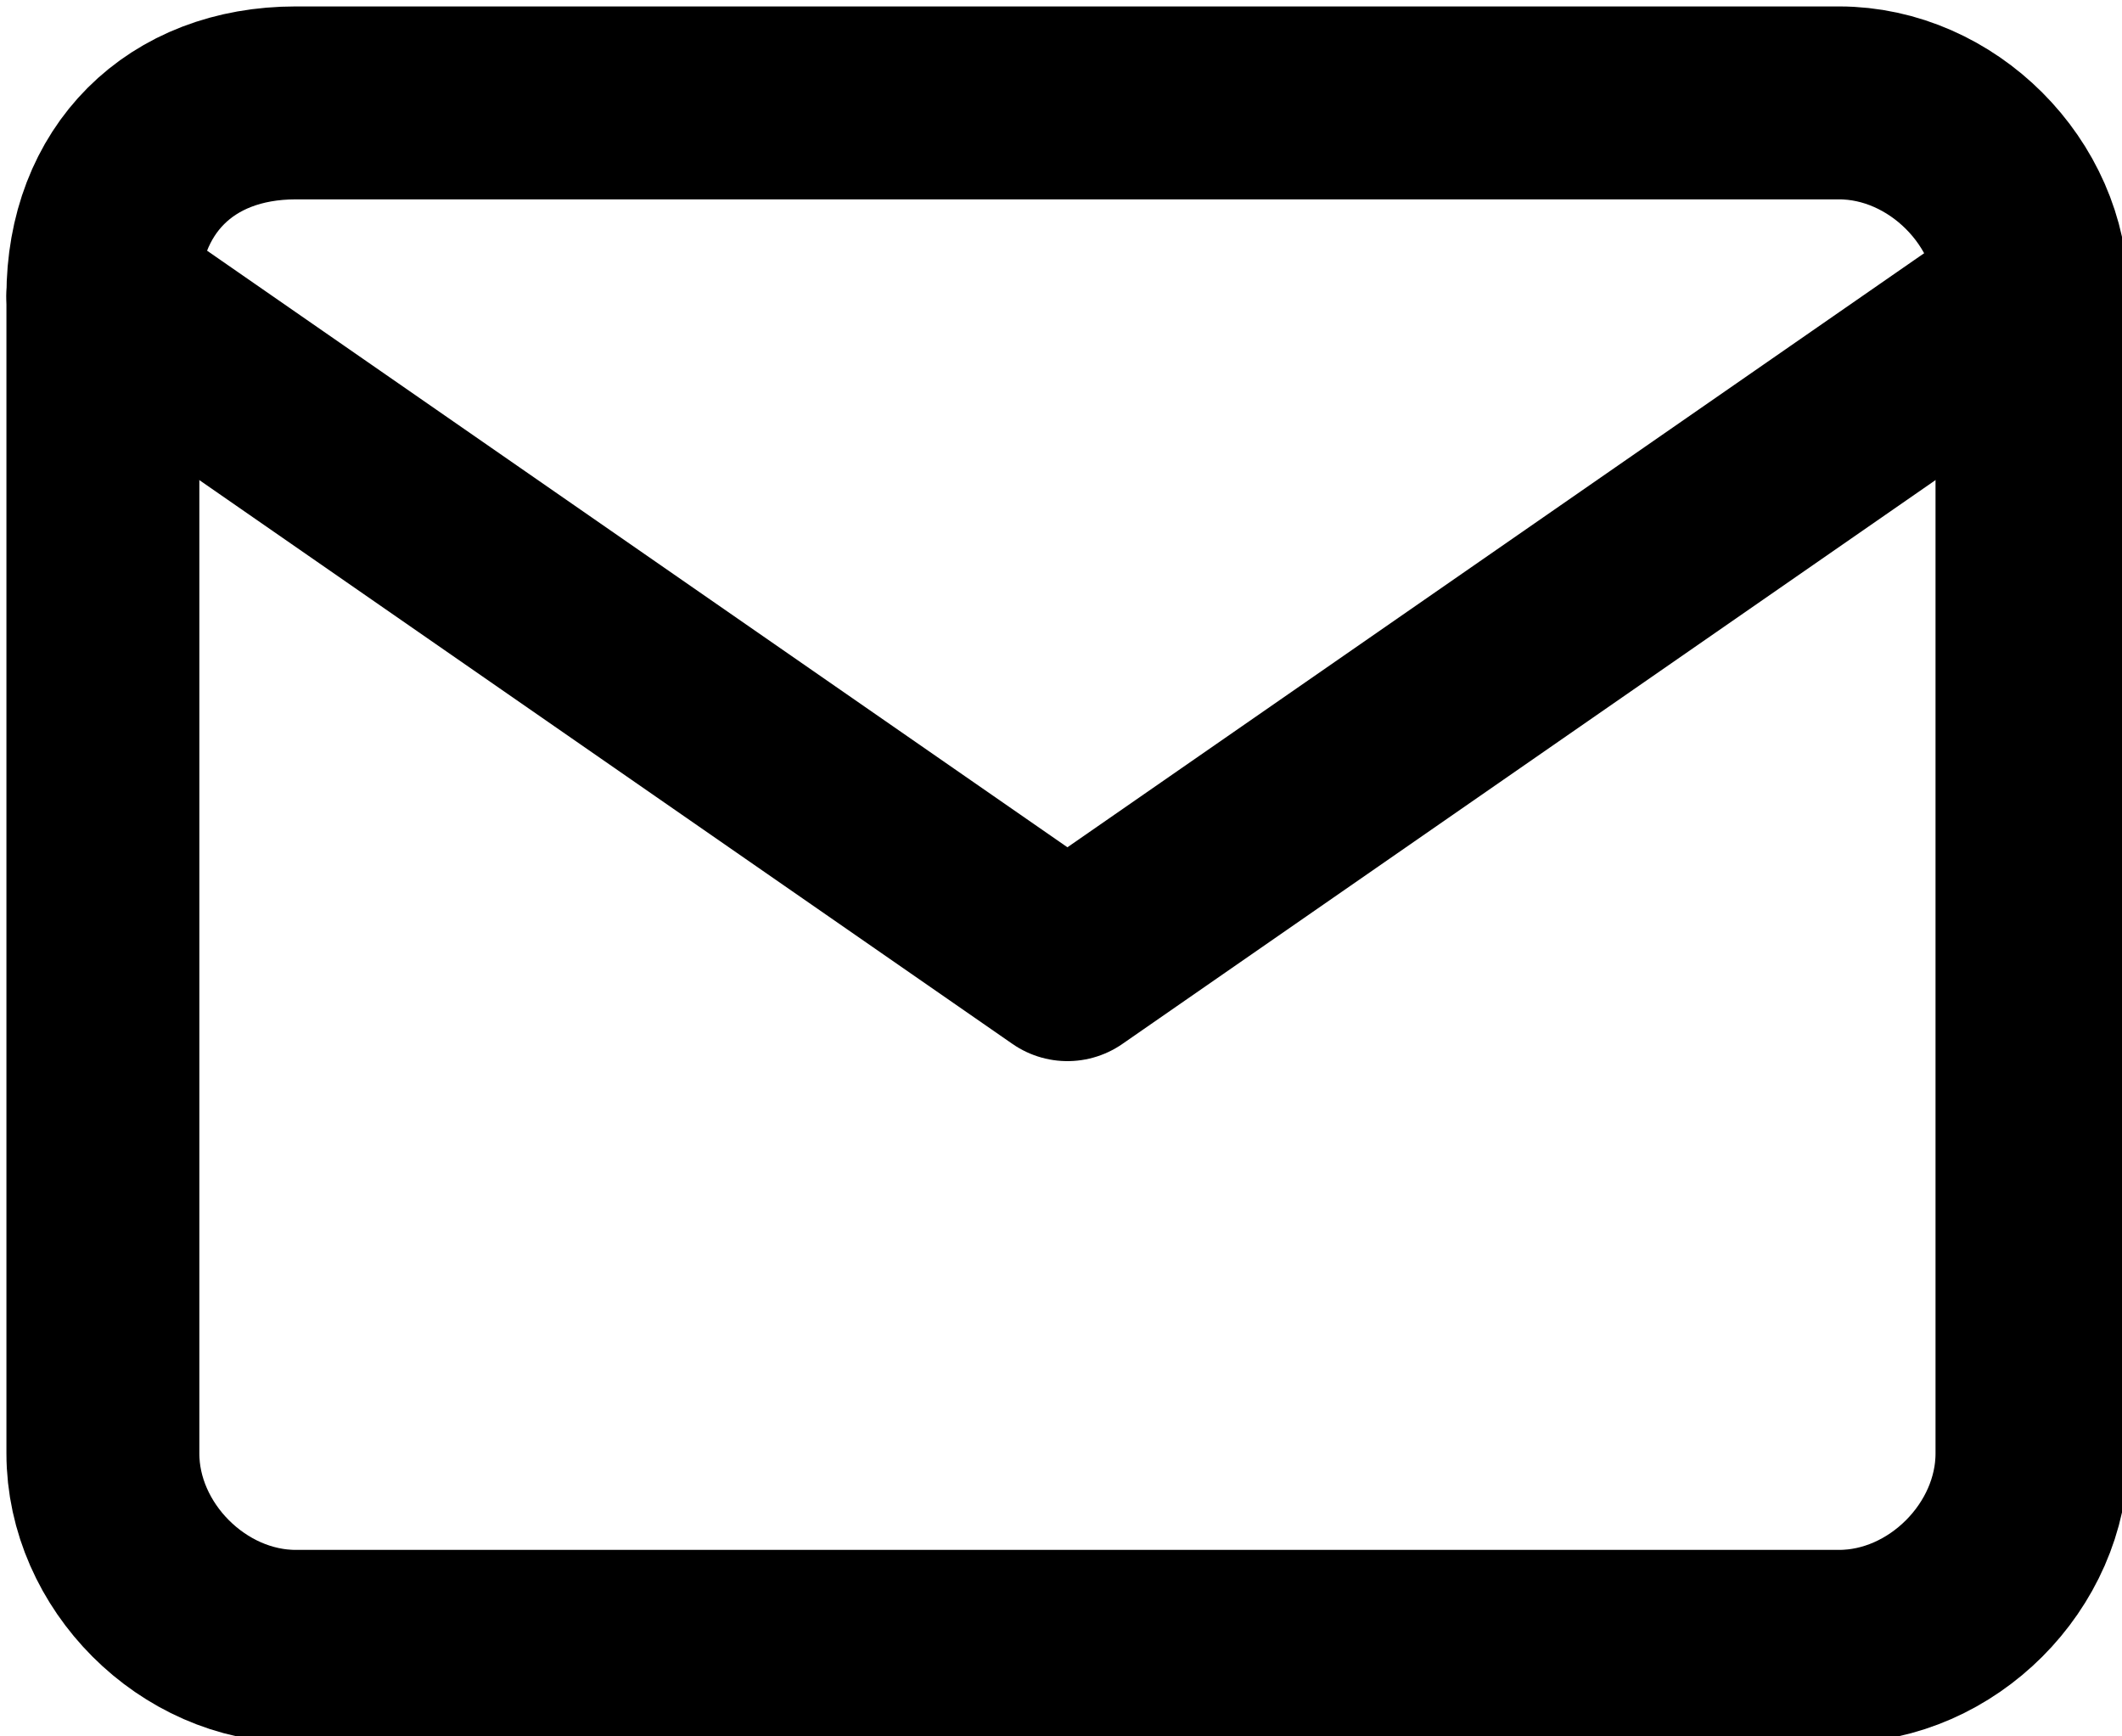
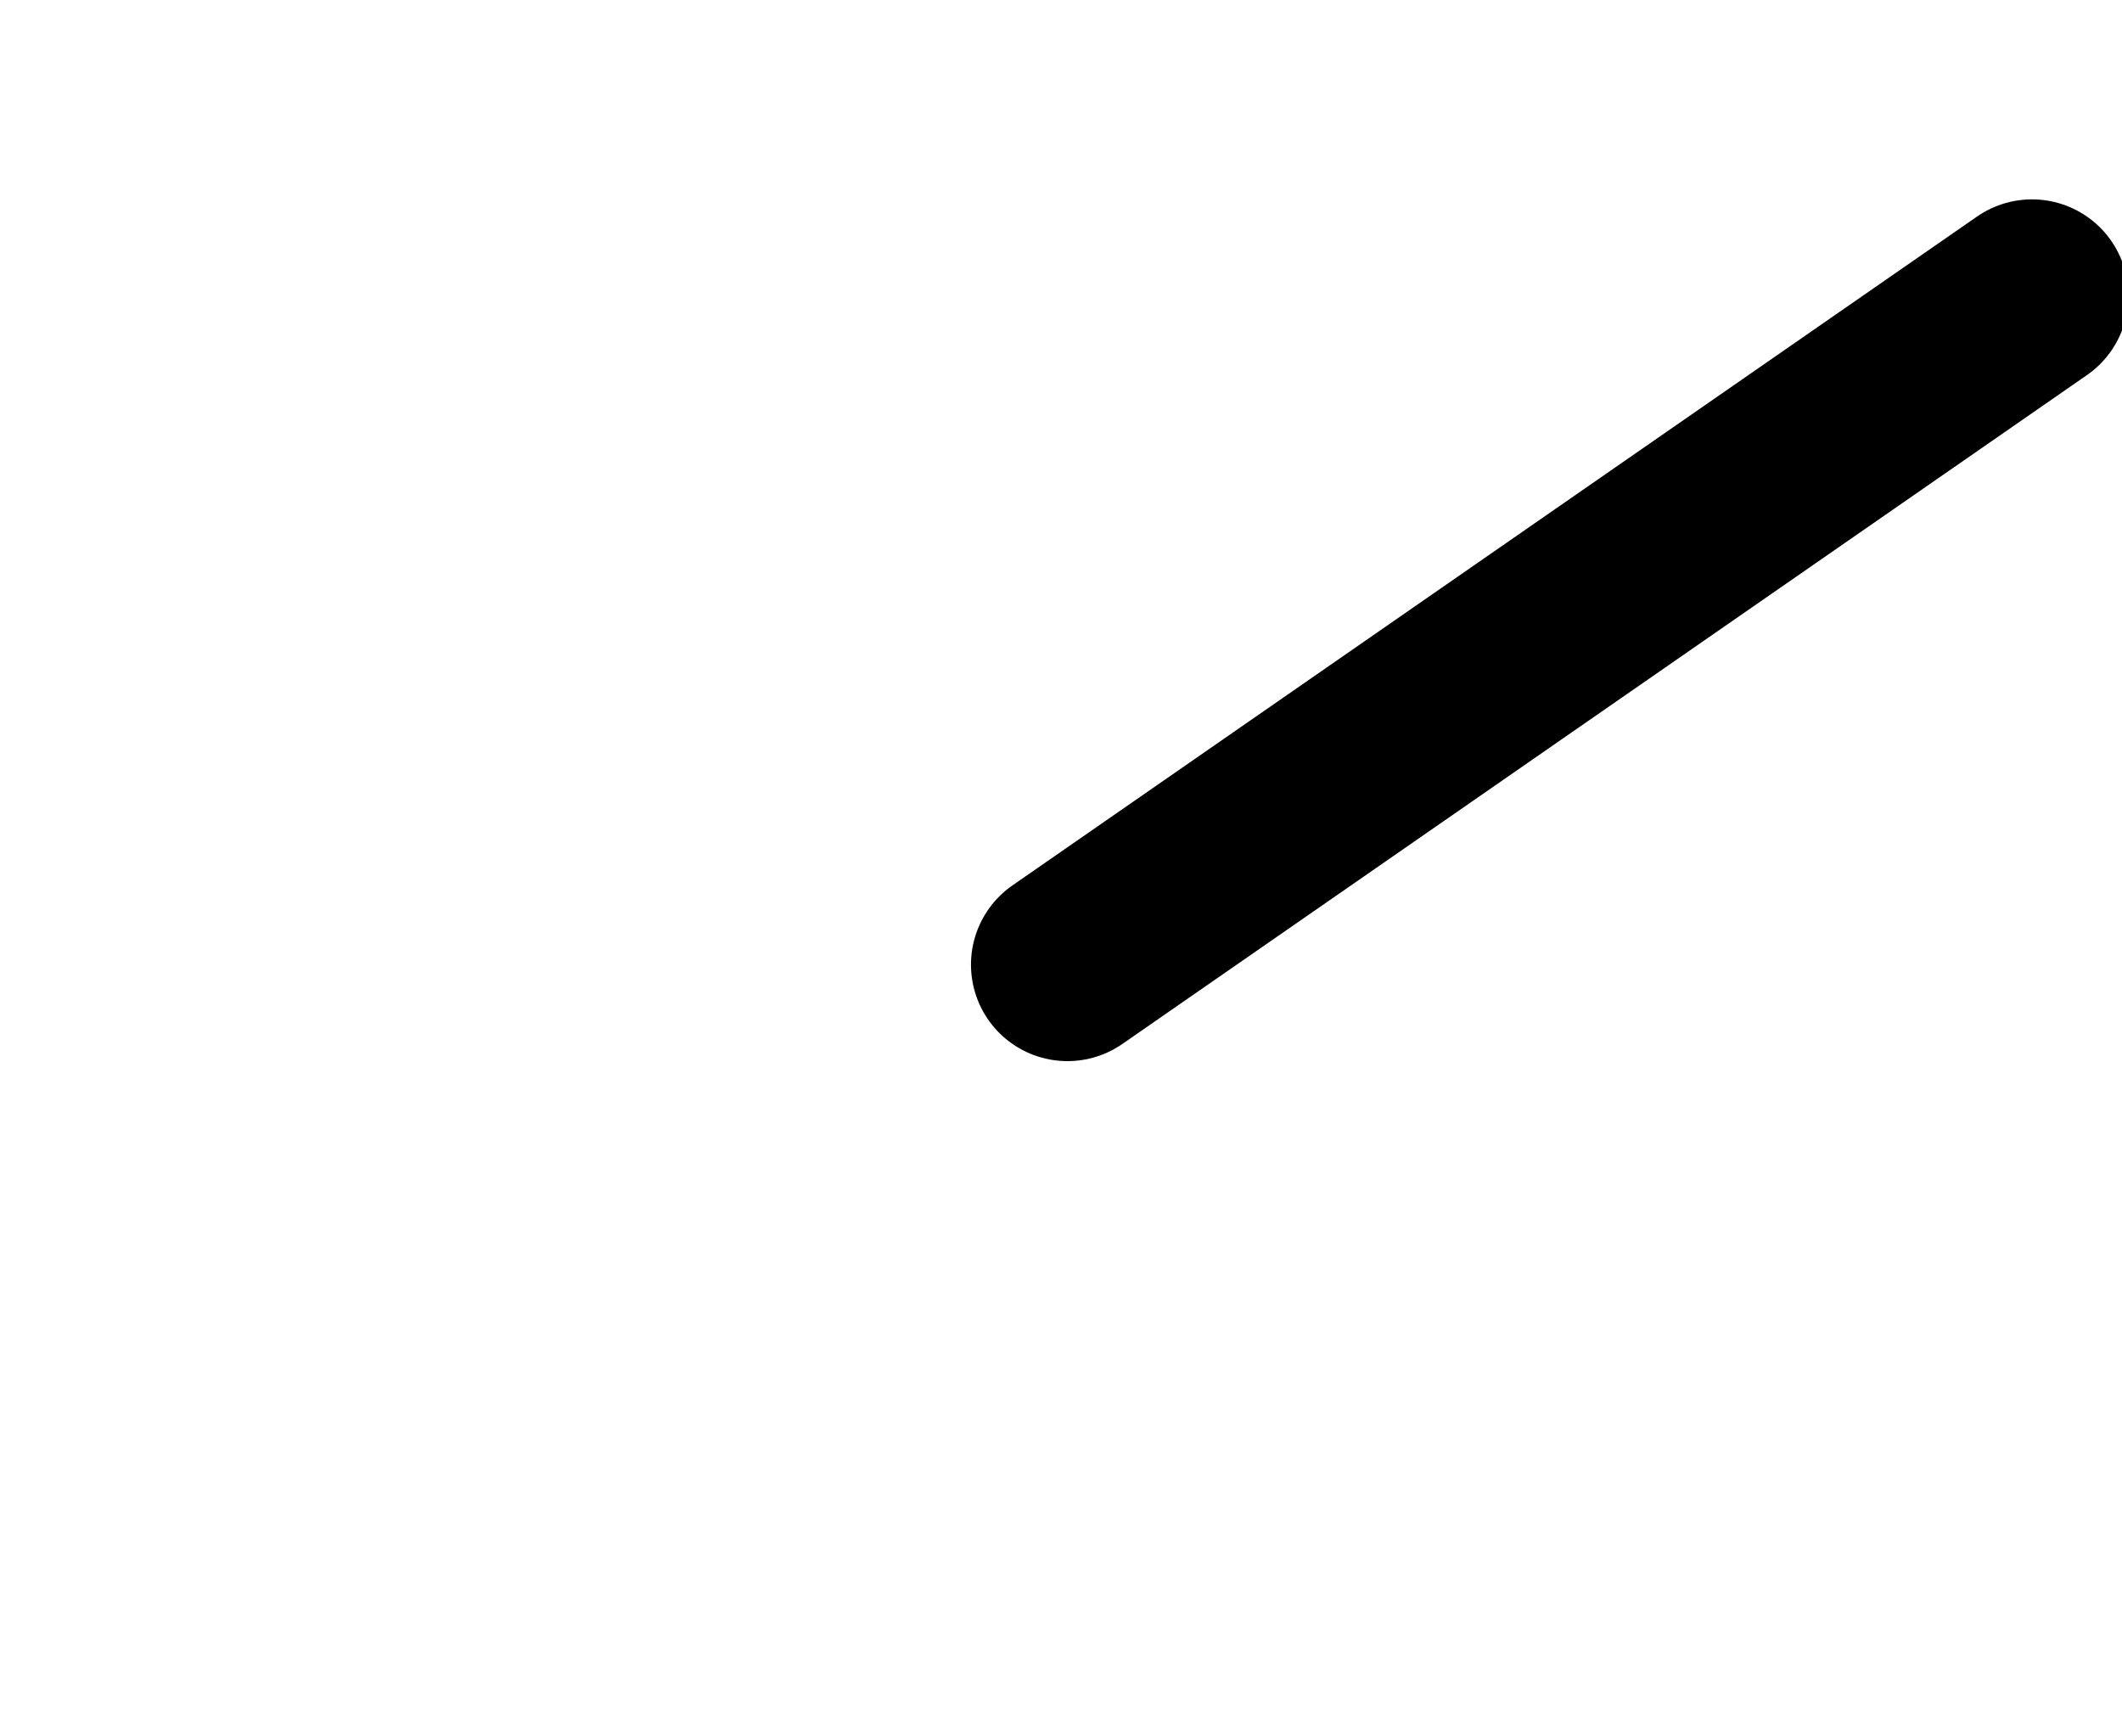
<svg xmlns="http://www.w3.org/2000/svg" version="1.1" id="Layer_1" x="0px" y="0px" viewBox="0 0 16.5 13.5" style="enable-background:new 0 0 16.5 13.5;" xml:space="preserve">
  <style type="text/css">
	.st0{fill:none;stroke:#000000;stroke-width:1.5;stroke-linecap:round;stroke-linejoin:round;}
</style>
-   <path class="st0" d="M2.3,0.8h12c0.8,0,1.5,0.7,1.5,1.5v9c0,0.8-0.7,1.5-1.5,1.5h-12c-0.8,0-1.5-0.7-1.5-1.5v-9  C0.8,1.4,1.4,0.8,2.3,0.8z" />
-   <path class="st0" d="M15.8,2.3L8.3,7.5L0.8,2.3" />
+   <path class="st0" d="M15.8,2.3L8.3,7.5" />
</svg>